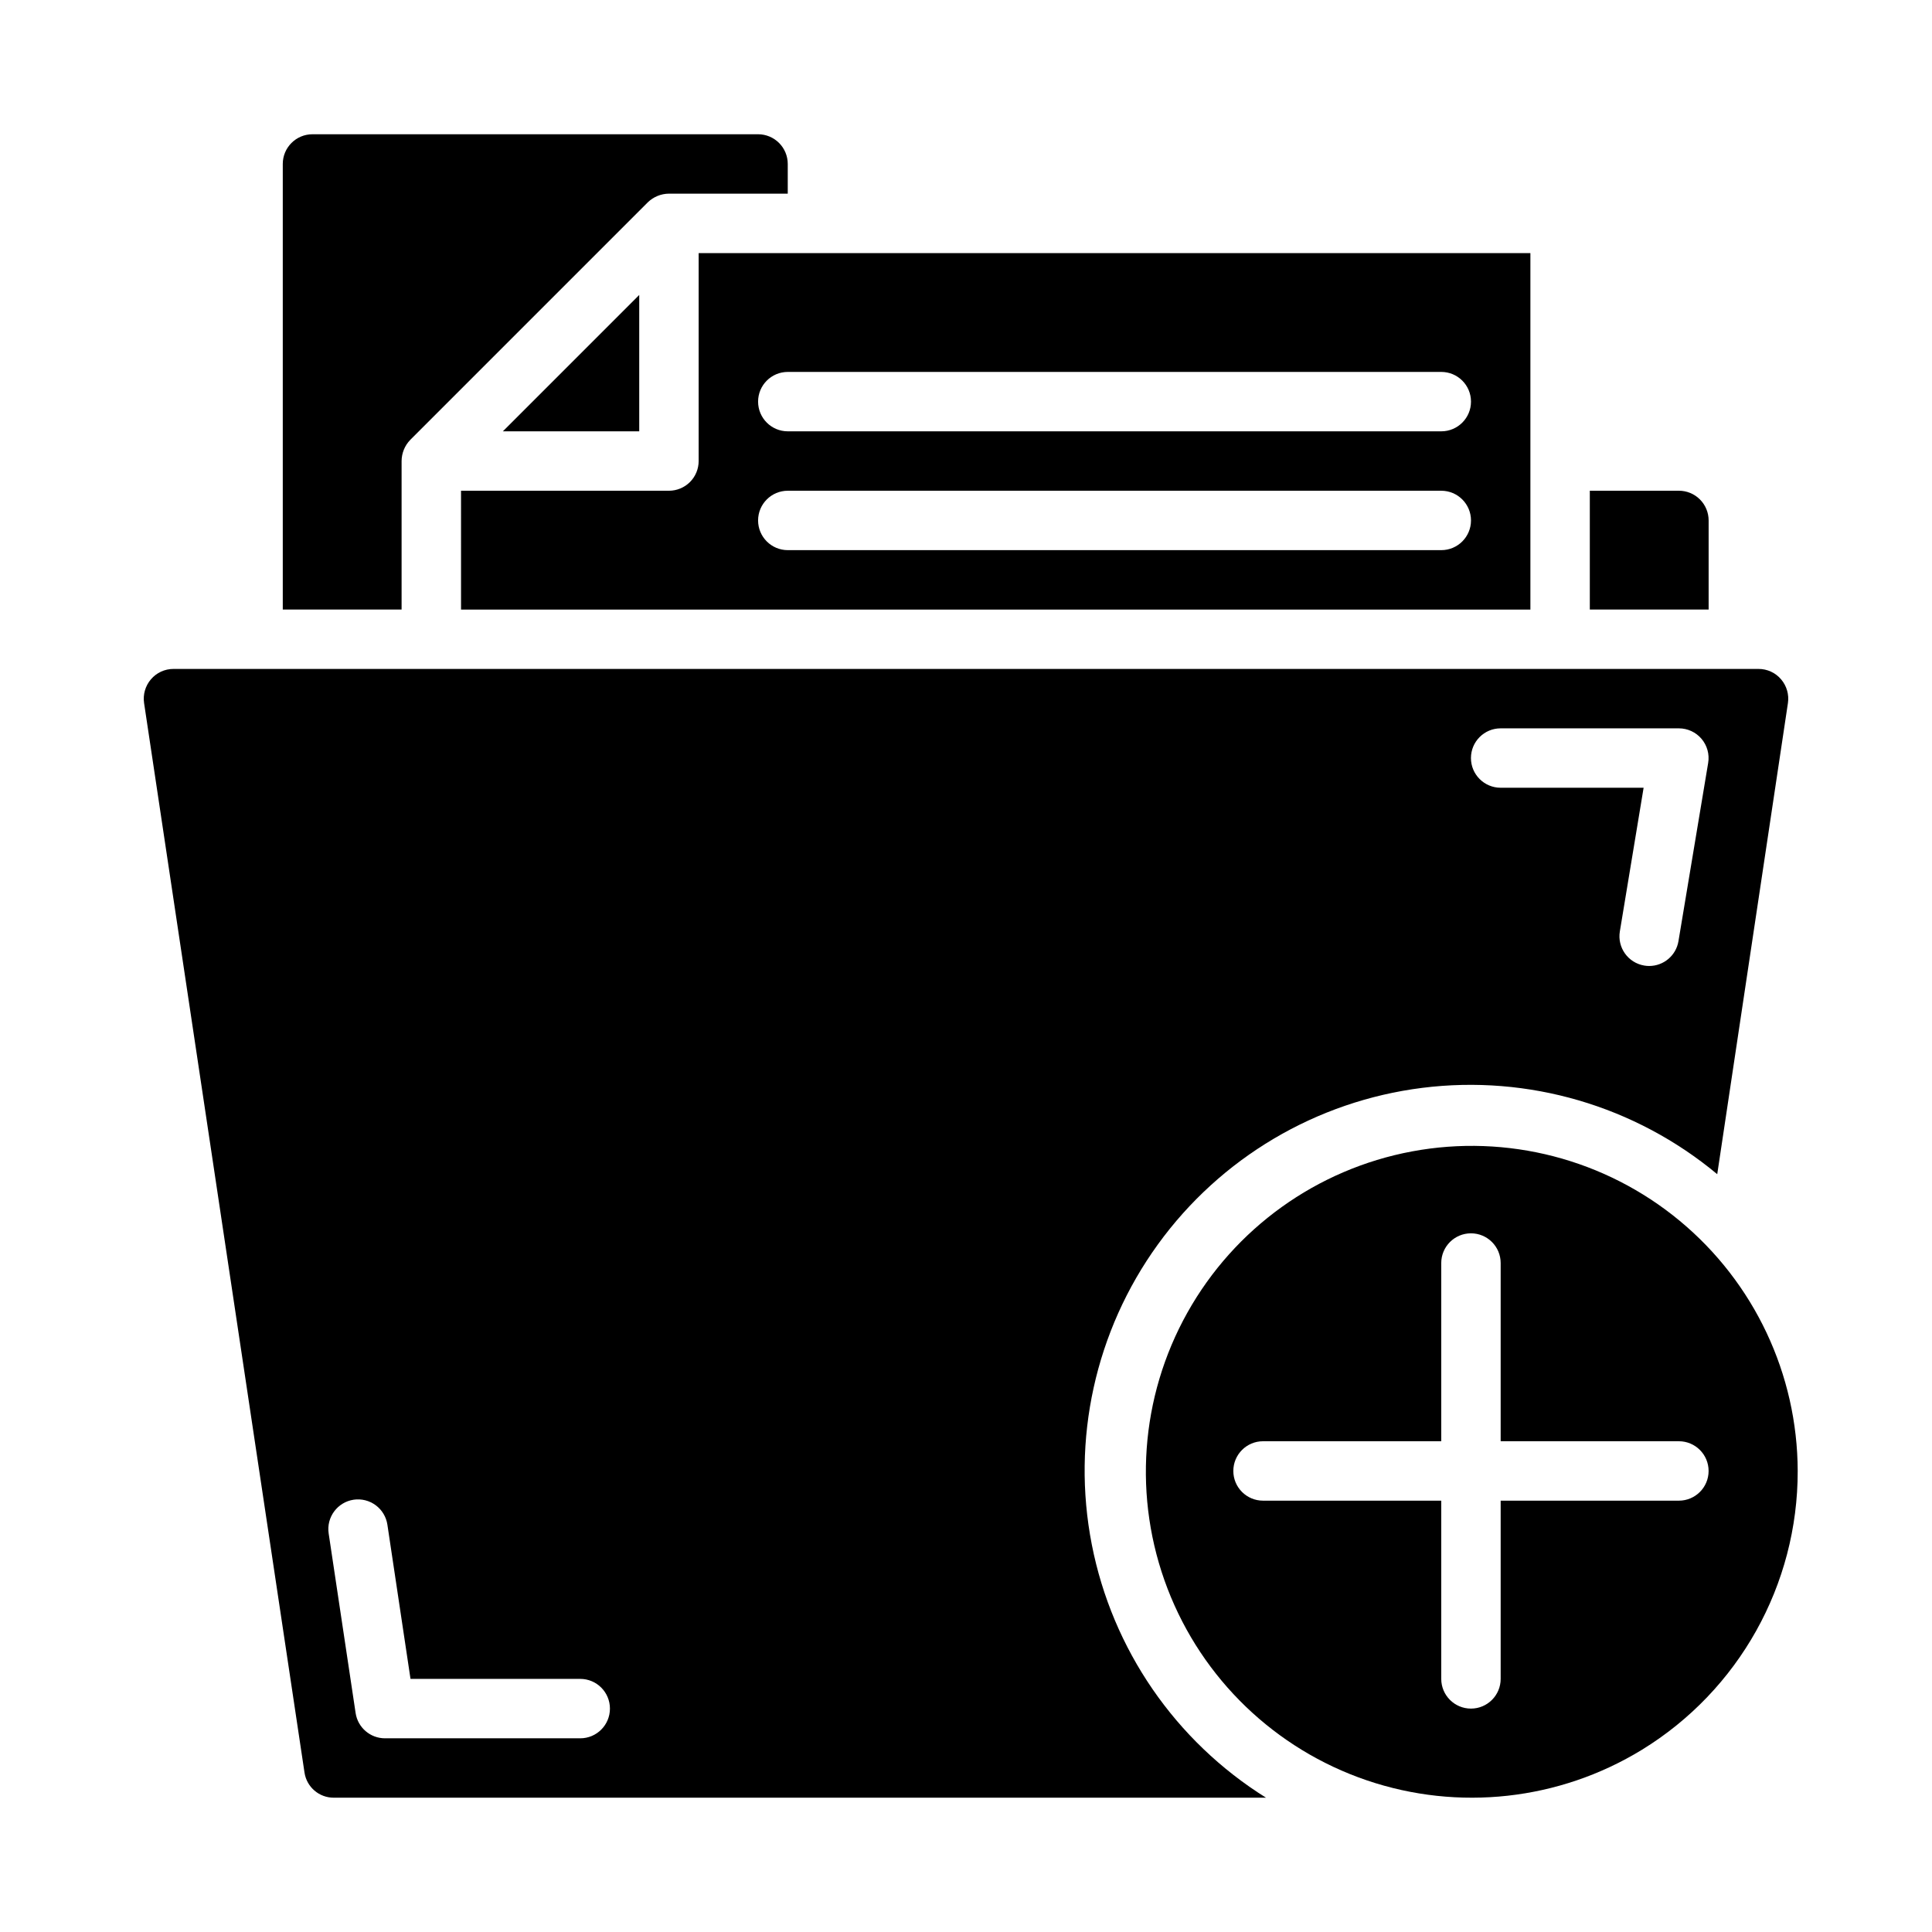
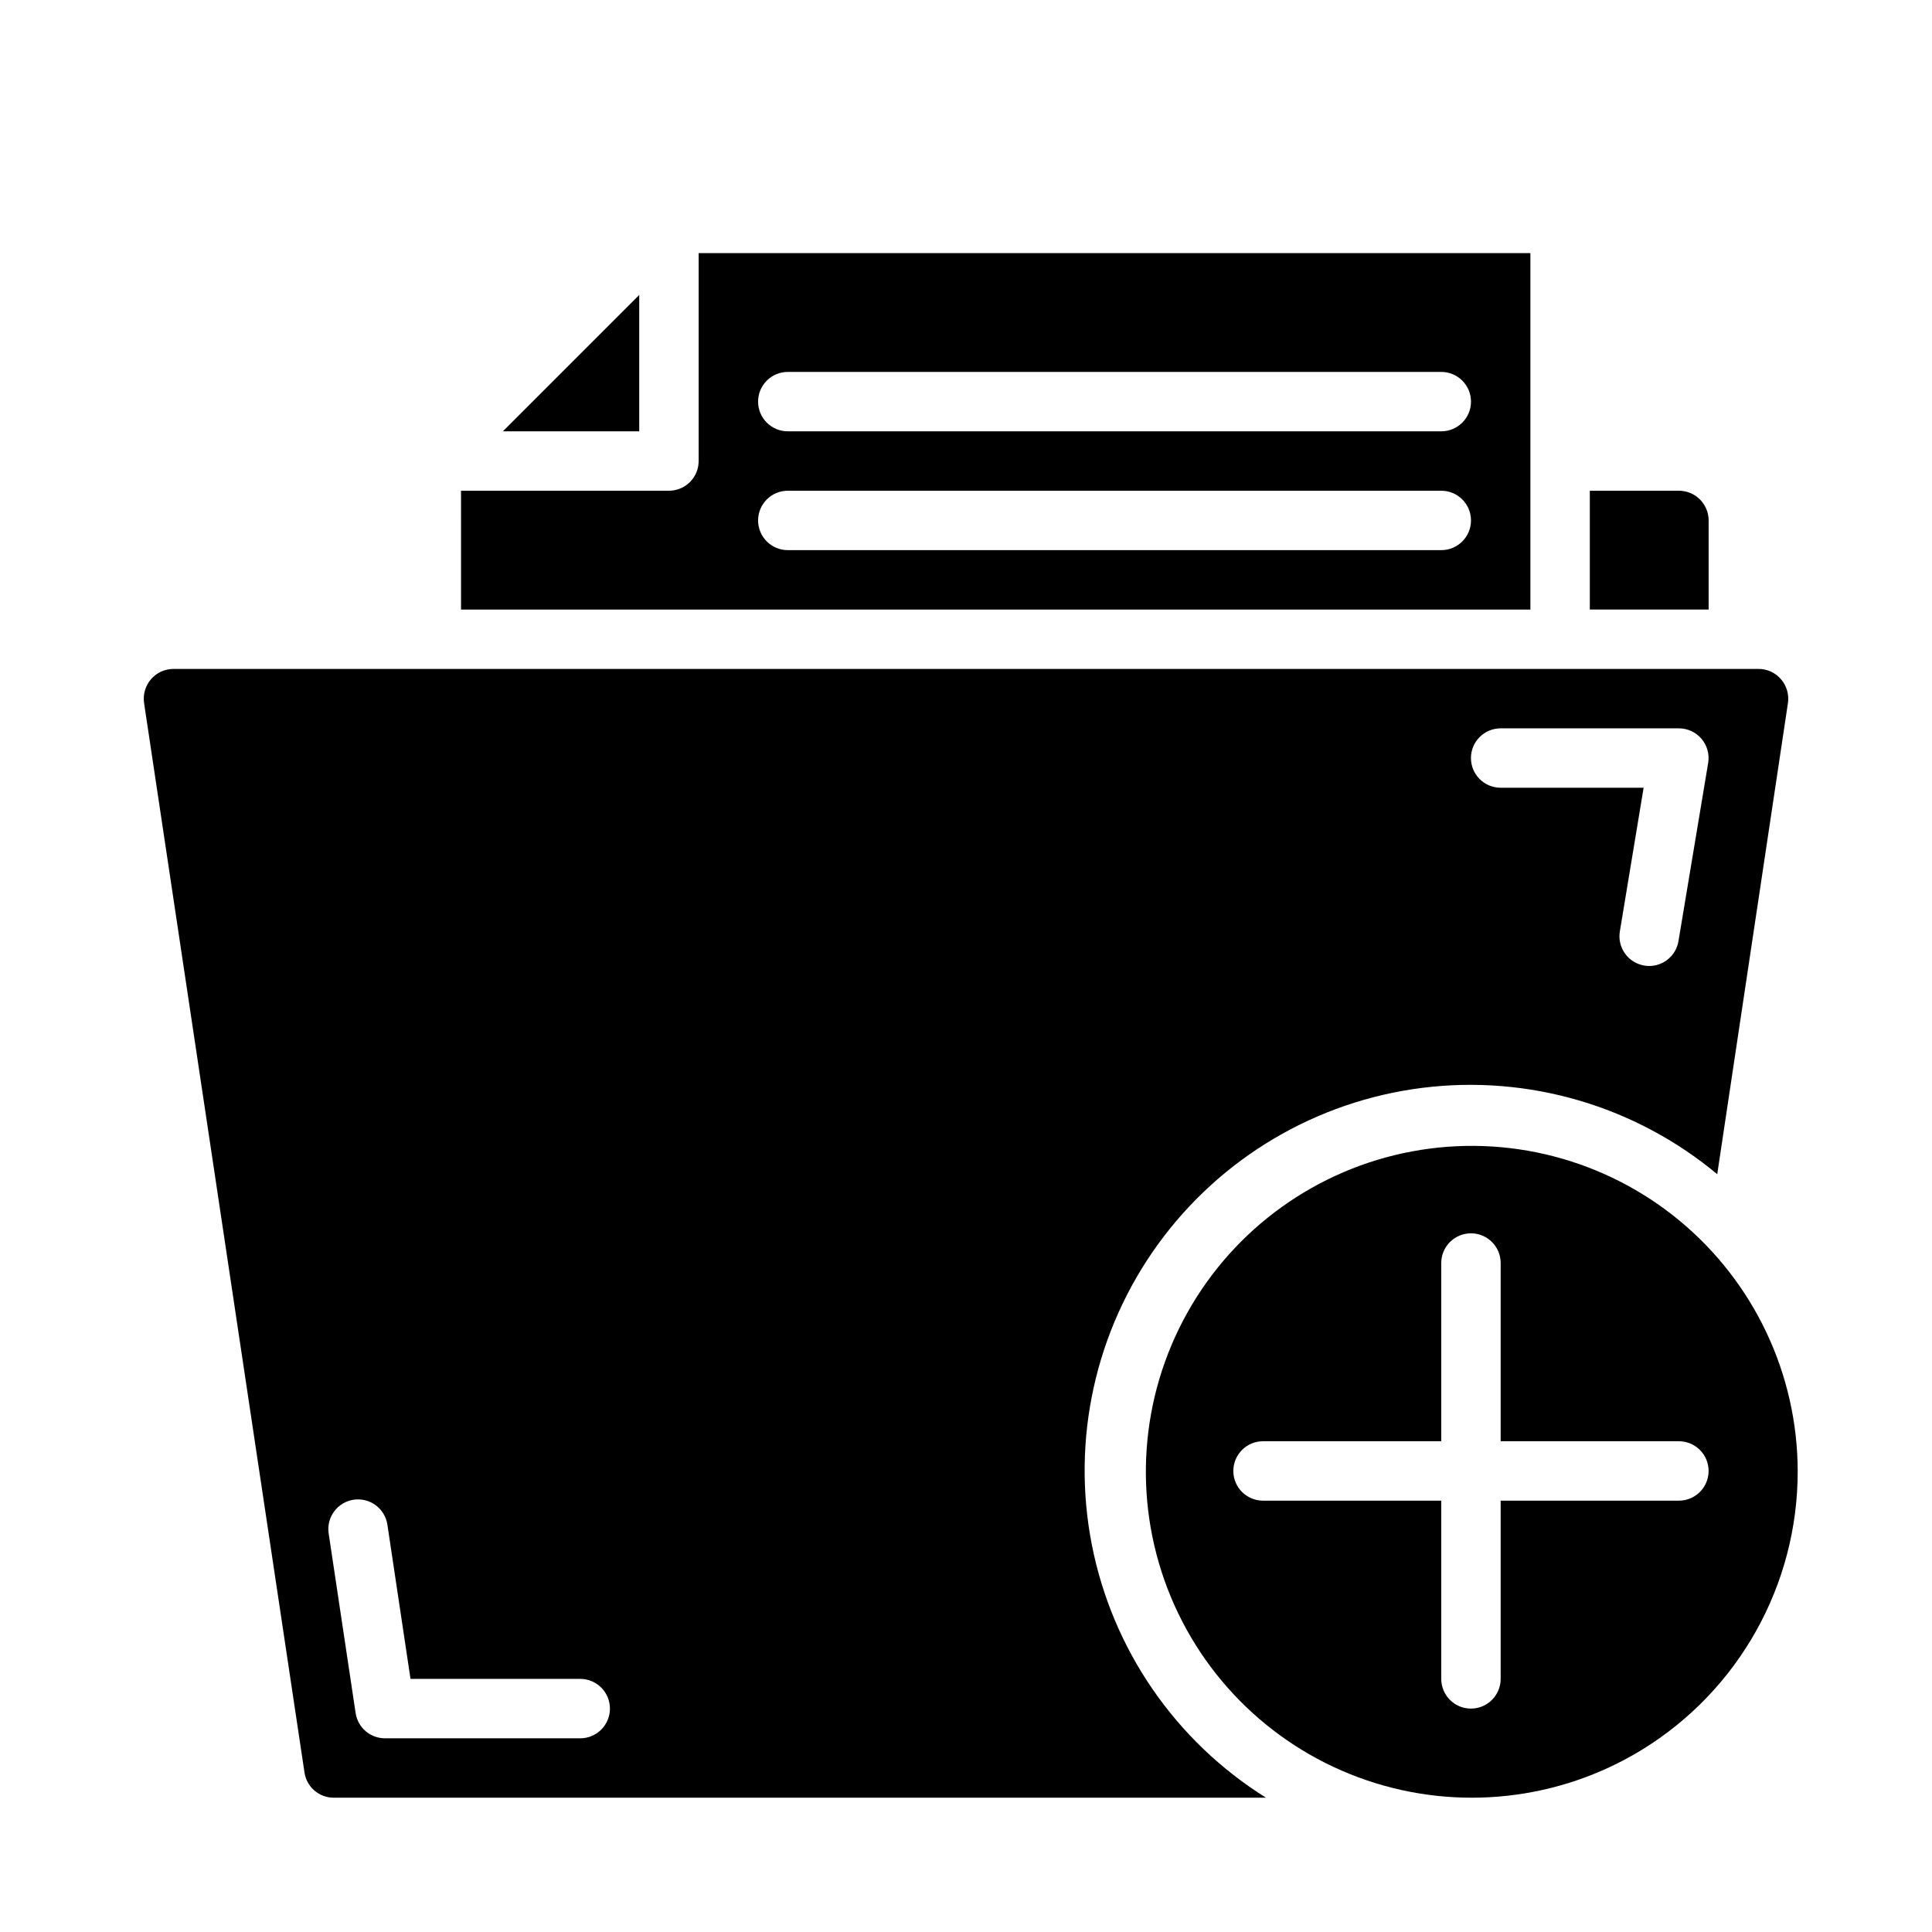
<svg xmlns="http://www.w3.org/2000/svg" fill="#000000" width="800px" height="800px" version="1.1" viewBox="144 144 512 512">
  <g>
    <path d="m620.41 533.82c-0.066-25.645-11.523-49.934-31.27-66.293-19.75-16.359-45.746-23.098-70.953-18.391-25.207 4.707-47.023 20.371-59.535 42.754-12.516 22.383-14.438 49.168-5.246 73.109s28.547 42.559 52.824 50.812c24.281 8.258 50.973 5.297 72.852-8.074 25.719-15.75 41.379-43.762 41.328-73.918zm-31.488 7.871h-47.23v47.23c0 4.348-3.523 7.875-7.871 7.875-4.348 0-7.875-3.527-7.875-7.875v-47.23h-47.23c-4.348 0-7.871-3.523-7.871-7.871 0-4.348 3.523-7.875 7.871-7.875h47.23v-47.23c0-4.348 3.527-7.871 7.875-7.871 4.348 0 7.871 3.523 7.871 7.871v47.23h47.23c4.348 0 7.875 3.527 7.875 7.875 0 4.348-3.527 7.871-7.875 7.871z" />
    <path d="m266.18 305.54h283.39v-94.465h-220.42v55.105c0 2.086-0.828 4.09-2.305 5.566-1.477 1.473-3.477 2.305-5.566 2.305h-55.102zm86.594-62.977h173.18c4.348 0 7.875 3.523 7.875 7.871 0 4.348-3.527 7.871-7.875 7.871h-173.18c-4.348 0-7.871-3.523-7.871-7.871 0-4.348 3.523-7.871 7.871-7.871zm0 31.488h173.18c4.348 0 7.875 3.523 7.875 7.871 0 4.348-3.527 7.871-7.875 7.871h-173.18c-4.348 0-7.871-3.523-7.871-7.871 0-4.348 3.523-7.871 7.871-7.871z" />
    <path d="m232.48 620.41h247.03c-24.02-15-40.738-39.293-46.172-67.086-5.43-27.793 0.91-56.594 17.512-79.535 16.602-22.941 41.977-37.969 70.078-41.496 28.098-3.527 56.398 4.758 78.156 22.883l18.734-124.85v0.004c0.336-2.262-0.324-4.559-1.809-6.297-1.492-1.758-3.68-2.766-5.984-2.758h-420.05c-2.301-0.008-4.492 1-5.984 2.758-1.484 1.738-2.144 4.035-1.809 6.297l42.508 283.39v-0.004c0.562 3.863 3.891 6.723 7.793 6.691zm309.21-283.39h47.23c2.316 0 4.512 1.02 6.008 2.785s2.137 4.102 1.754 6.383l-7.871 47.23v0.004c-0.633 3.793-3.914 6.57-7.762 6.574-0.438 0-0.875-0.035-1.305-0.113-4.289-0.719-7.18-4.773-6.465-9.059l6.297-38.062h-37.887c-4.348 0-7.871-3.523-7.871-7.871 0-4.348 3.523-7.871 7.871-7.871zm-303.98 204.42c2.066-0.309 4.168 0.215 5.848 1.457 1.68 1.242 2.797 3.102 3.106 5.164l6.125 40.863h44.98c4.348 0 7.871 3.527 7.871 7.875 0 4.348-3.523 7.871-7.871 7.871h-51.75c-3.894-0.004-7.203-2.856-7.777-6.707l-7.141-47.57c-0.645-4.297 2.316-8.305 6.609-8.953z" />
    <path d="m277.27 258.3h36.133v-36.133z" />
    <path d="m588.93 274.05h-23.613v31.488h31.488v-23.617c0-2.086-0.832-4.09-2.309-5.566-1.477-1.477-3.477-2.305-5.566-2.305z" />
-     <path d="m344.89 179.58h-118.08c-4.348 0-7.871 3.523-7.871 7.871v118.08h31.488v-39.359c0.016-2.09 0.832-4.09 2.285-5.59l62.977-62.977h-0.004c1.504-1.449 3.504-2.269 5.59-2.285h31.488v-7.871c0-2.086-0.828-4.09-2.305-5.566-1.477-1.477-3.481-2.305-5.566-2.305z" />
  </g>
</svg>